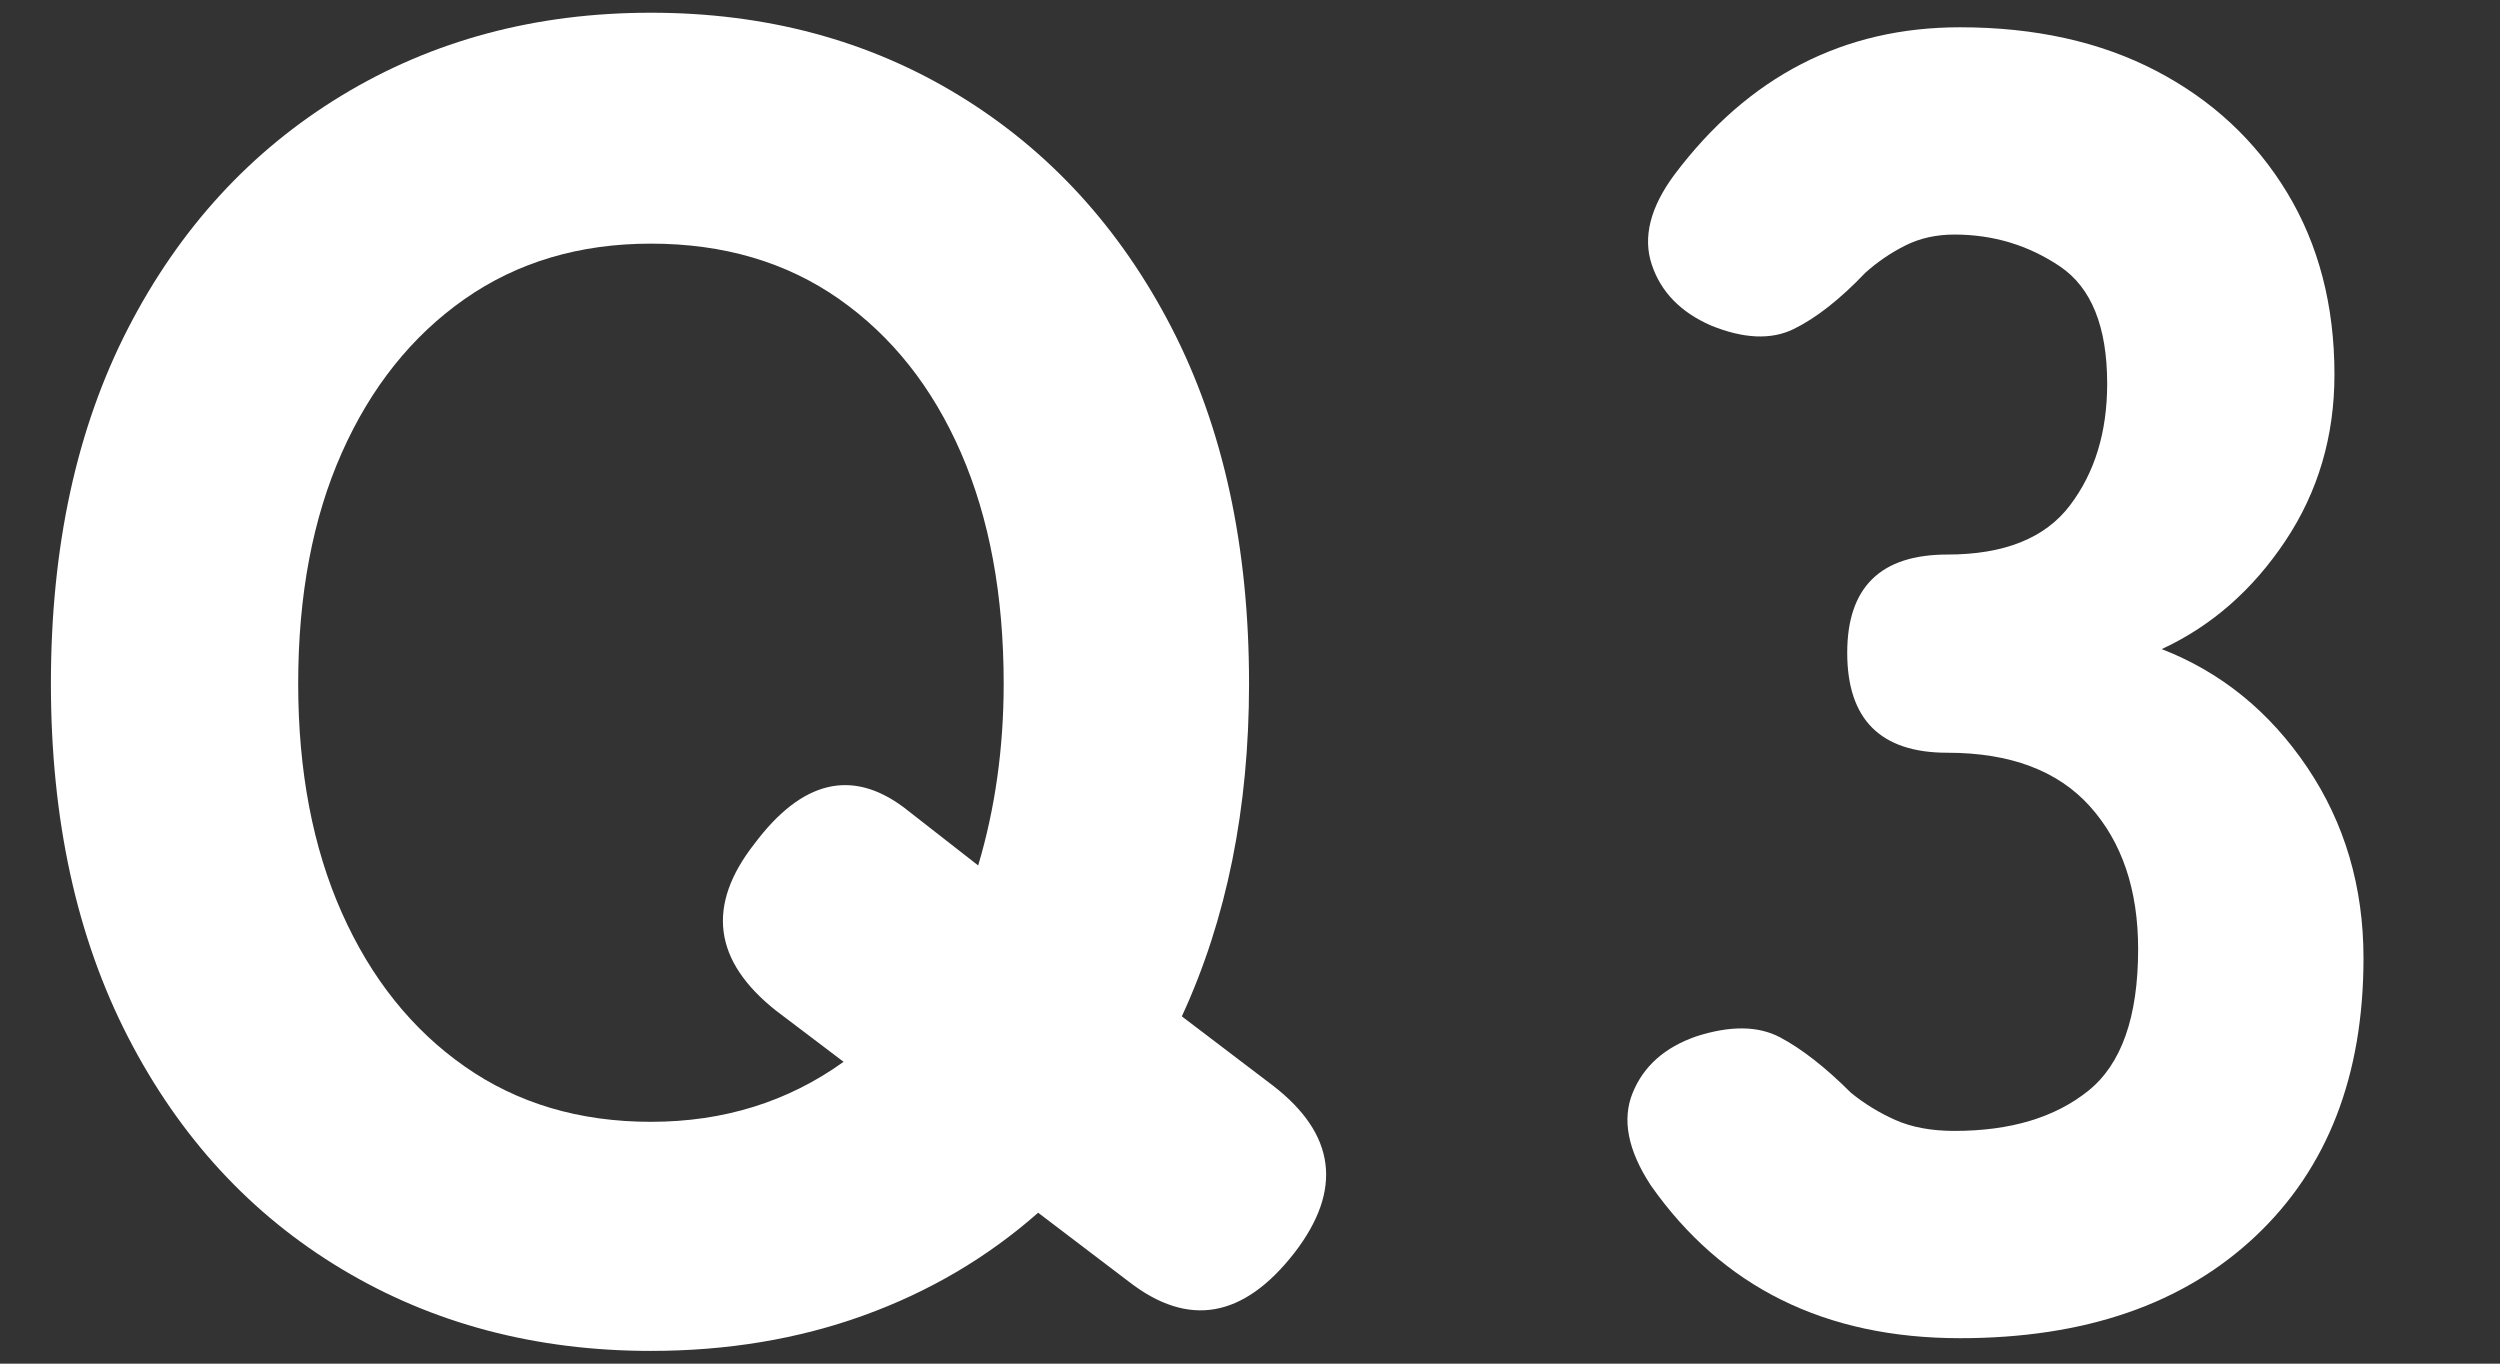
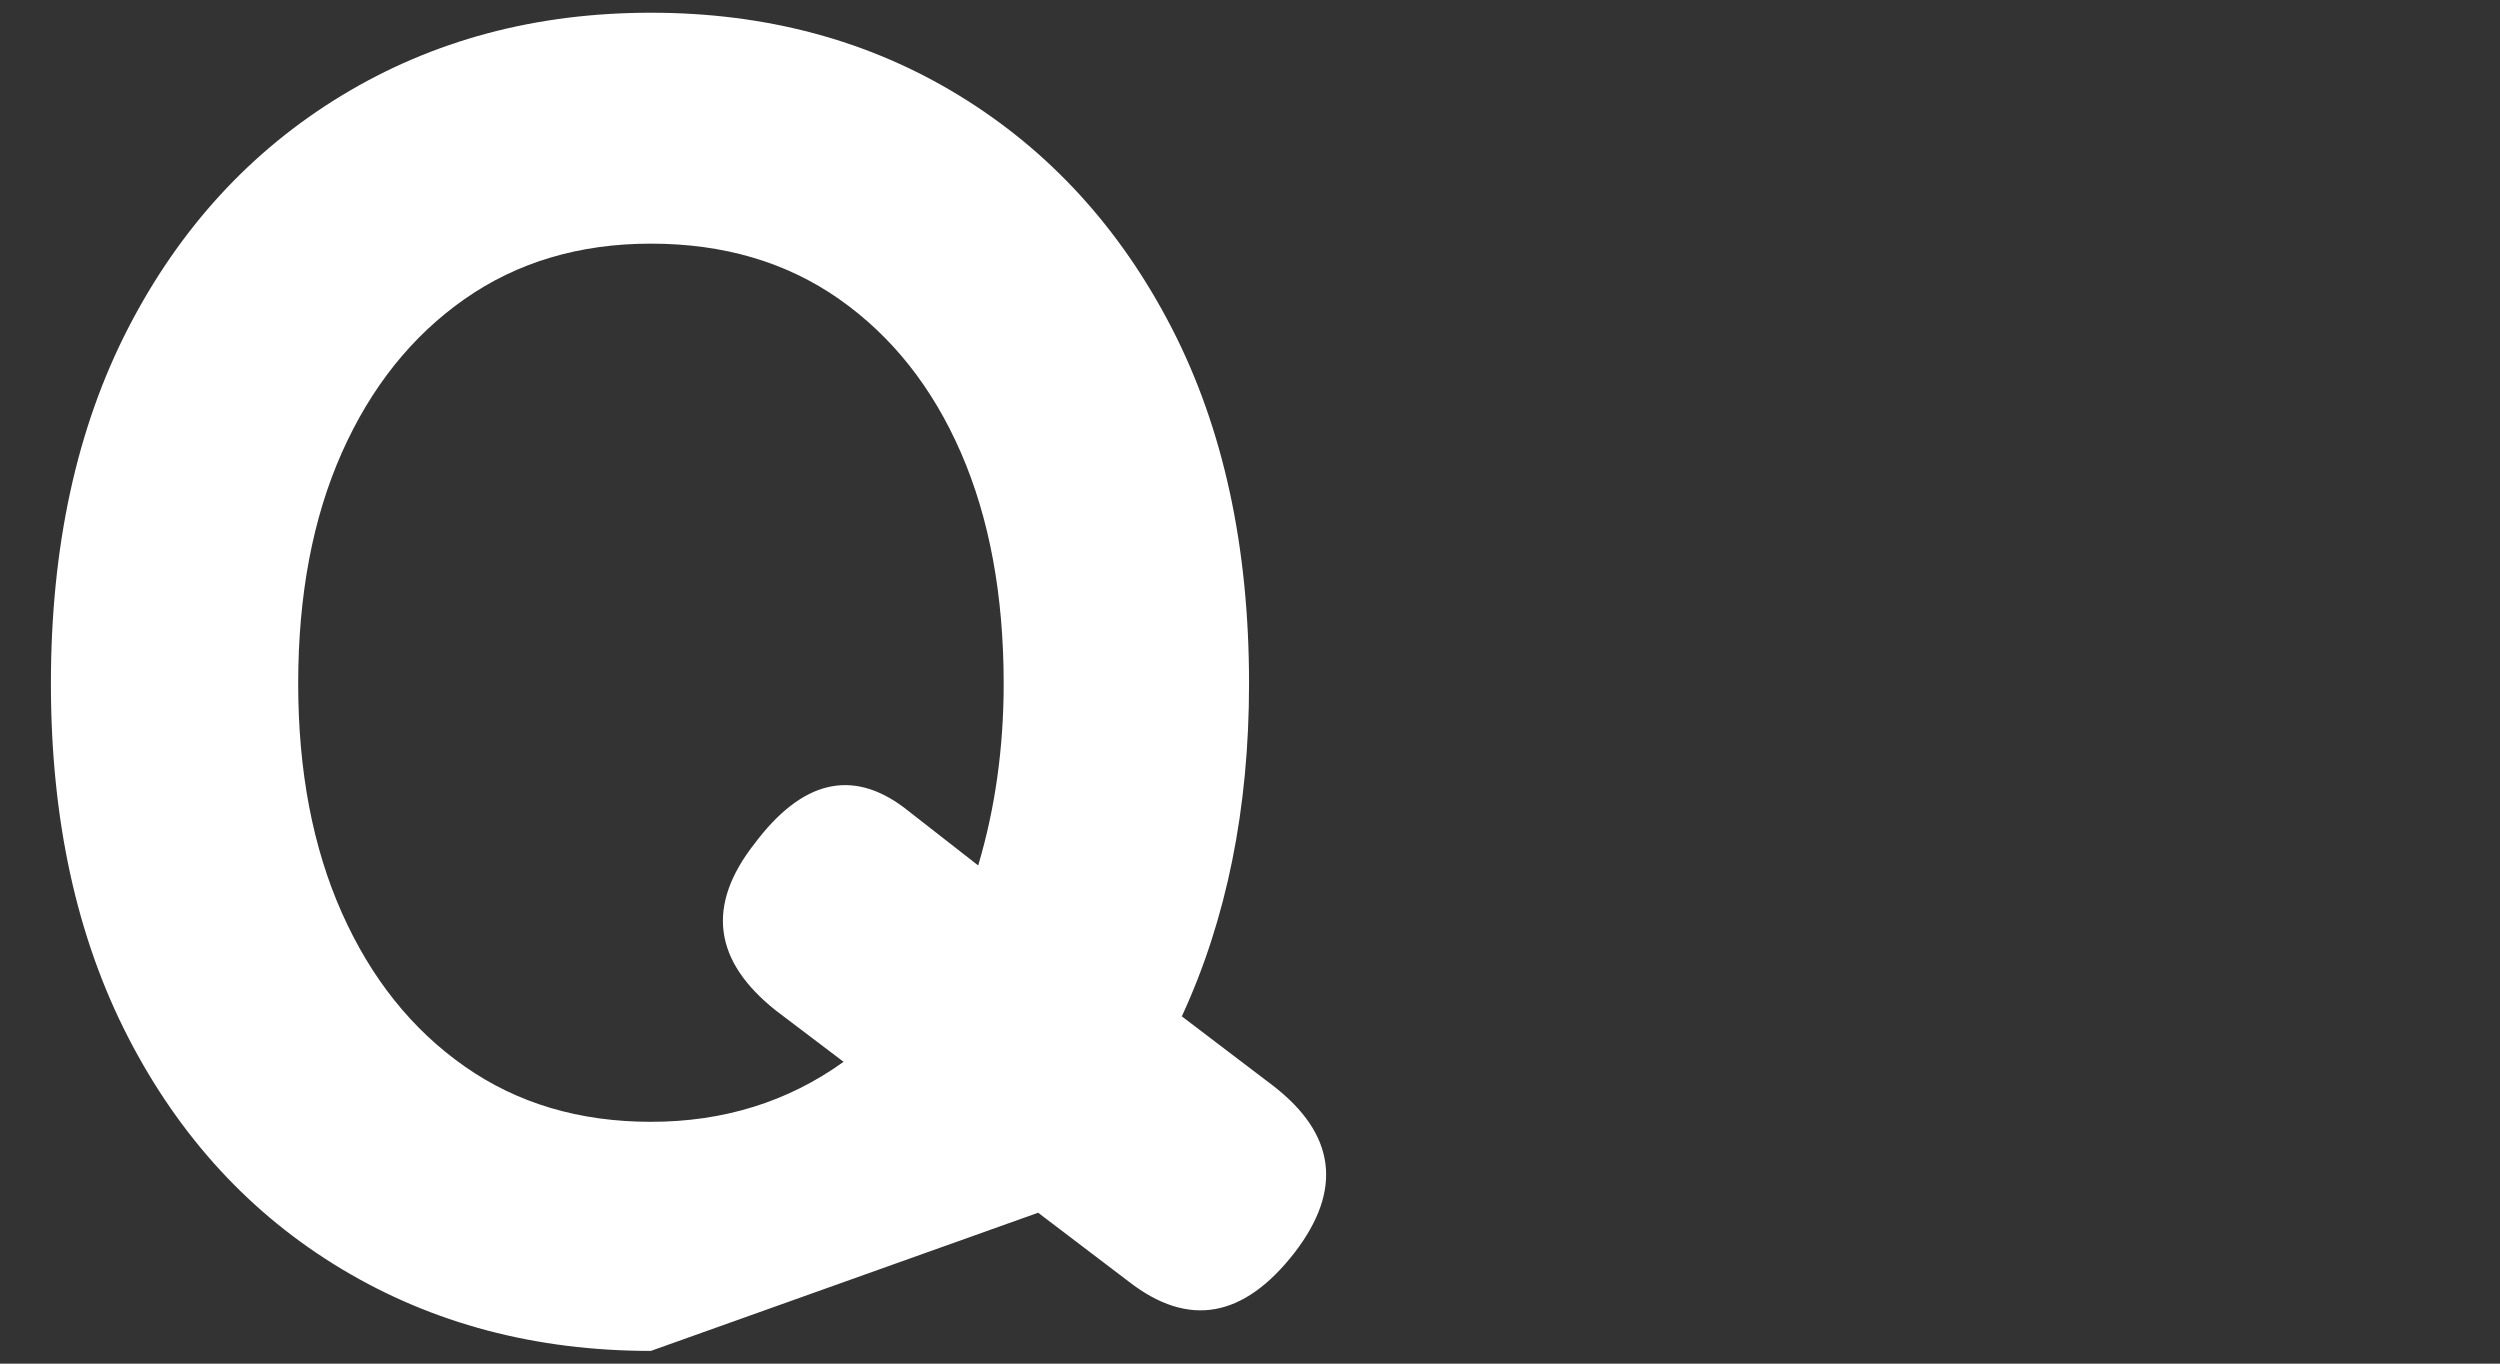
<svg xmlns="http://www.w3.org/2000/svg" id="_レイヤー_1" data-name="レイヤー_1" width="55" height="30" version="1.1" viewBox="0 0 55 30">
  <rect x="0" y="0" width="55" height="30" fill="#333333" stroke="none" />
-   <path d="M14.319,29.72c-2.533,0-4.8-.6-6.8-1.8-2-1.2-3.566-2.9-4.7-5.1-1.133-2.2-1.699-4.793-1.699-7.78,0-3.013.566-5.62,1.699-7.82,1.134-2.2,2.7-3.906,4.7-5.12C9.52.886,11.786.28,14.319.28s4.794.606,6.78,1.82c1.986,1.214,3.547,2.92,4.681,5.12,1.133,2.2,1.699,4.807,1.699,7.82,0,2.747-.493,5.187-1.479,7.32l2,1.52c1.386,1.067,1.546,2.294.479,3.68-1.12,1.44-2.333,1.653-3.64.64l-2-1.52c-1.12.987-2.4,1.74-3.84,2.26-1.44.52-3,.78-4.681.78ZM14.319,24.68c1.601,0,3.014-.44,4.24-1.32l-1.479-1.12c-1.387-1.093-1.547-2.32-.48-3.68,1.04-1.386,2.134-1.653,3.28-.8l1.64,1.28c.373-1.253.561-2.586.561-4,0-1.946-.314-3.64-.94-5.08-.627-1.44-1.52-2.566-2.68-3.38-1.16-.813-2.54-1.22-4.141-1.22-1.573,0-2.939.407-4.1,1.22-1.16.813-2.06,1.94-2.7,3.38-.64,1.44-.96,3.134-.96,5.08,0,1.92.32,3.6.96,5.04.641,1.44,1.54,2.567,2.7,3.38,1.16.814,2.526,1.22,4.1,1.22Z" fill="#fff" />
-   <path d="M43.119,29.44c-2.96,0-5.227-1.12-6.8-3.36-.507-.773-.64-1.453-.399-2.04.239-.586.706-1,1.399-1.24.746-.24,1.36-.233,1.84.02.48.254,1,.66,1.561,1.22.293.24.62.44.979.6.36.16.793.24,1.3.24,1.227,0,2.207-.293,2.94-.88.733-.586,1.1-1.626,1.1-3.12,0-1.306-.354-2.353-1.06-3.14-.707-.787-1.754-1.18-3.14-1.18-1.467,0-2.2-.733-2.2-2.2,0-1.44.733-2.16,2.2-2.16,1.253,0,2.152-.36,2.699-1.08.547-.72.82-1.613.82-2.68,0-1.253-.347-2.113-1.04-2.58-.693-.466-1.467-.7-2.32-.7-.399,0-.76.08-1.079.24s-.614.36-.881.6c-.56.587-1.087,1-1.58,1.24-.493.24-1.1.213-1.819-.08-.667-.293-1.101-.74-1.3-1.34-.2-.6-.034-1.26.5-1.98,1.626-2.16,3.72-3.24,6.279-3.24,1.653,0,3.094.32,4.32.96s2.187,1.534,2.88,2.68,1.04,2.48,1.04,4c0,1.36-.36,2.58-1.08,3.66s-1.627,1.874-2.72,2.38c1.306.507,2.373,1.374,3.2,2.6.826,1.227,1.239,2.627,1.239,4.2,0,2.587-.793,4.627-2.38,6.12-1.587,1.494-3.754,2.24-6.5,2.24Z" fill="#fff" />
+   <path d="M14.319,29.72c-2.533,0-4.8-.6-6.8-1.8-2-1.2-3.566-2.9-4.7-5.1-1.133-2.2-1.699-4.793-1.699-7.78,0-3.013.566-5.62,1.699-7.82,1.134-2.2,2.7-3.906,4.7-5.12C9.52.886,11.786.28,14.319.28s4.794.606,6.78,1.82c1.986,1.214,3.547,2.92,4.681,5.12,1.133,2.2,1.699,4.807,1.699,7.82,0,2.747-.493,5.187-1.479,7.32l2,1.52c1.386,1.067,1.546,2.294.479,3.68-1.12,1.44-2.333,1.653-3.64.64l-2-1.52ZM14.319,24.68c1.601,0,3.014-.44,4.24-1.32l-1.479-1.12c-1.387-1.093-1.547-2.32-.48-3.68,1.04-1.386,2.134-1.653,3.28-.8l1.64,1.28c.373-1.253.561-2.586.561-4,0-1.946-.314-3.64-.94-5.08-.627-1.44-1.52-2.566-2.68-3.38-1.16-.813-2.54-1.22-4.141-1.22-1.573,0-2.939.407-4.1,1.22-1.16.813-2.06,1.94-2.7,3.38-.64,1.44-.96,3.134-.96,5.08,0,1.92.32,3.6.96,5.04.641,1.44,1.54,2.567,2.7,3.38,1.16.814,2.526,1.22,4.1,1.22Z" fill="#fff" />
</svg>